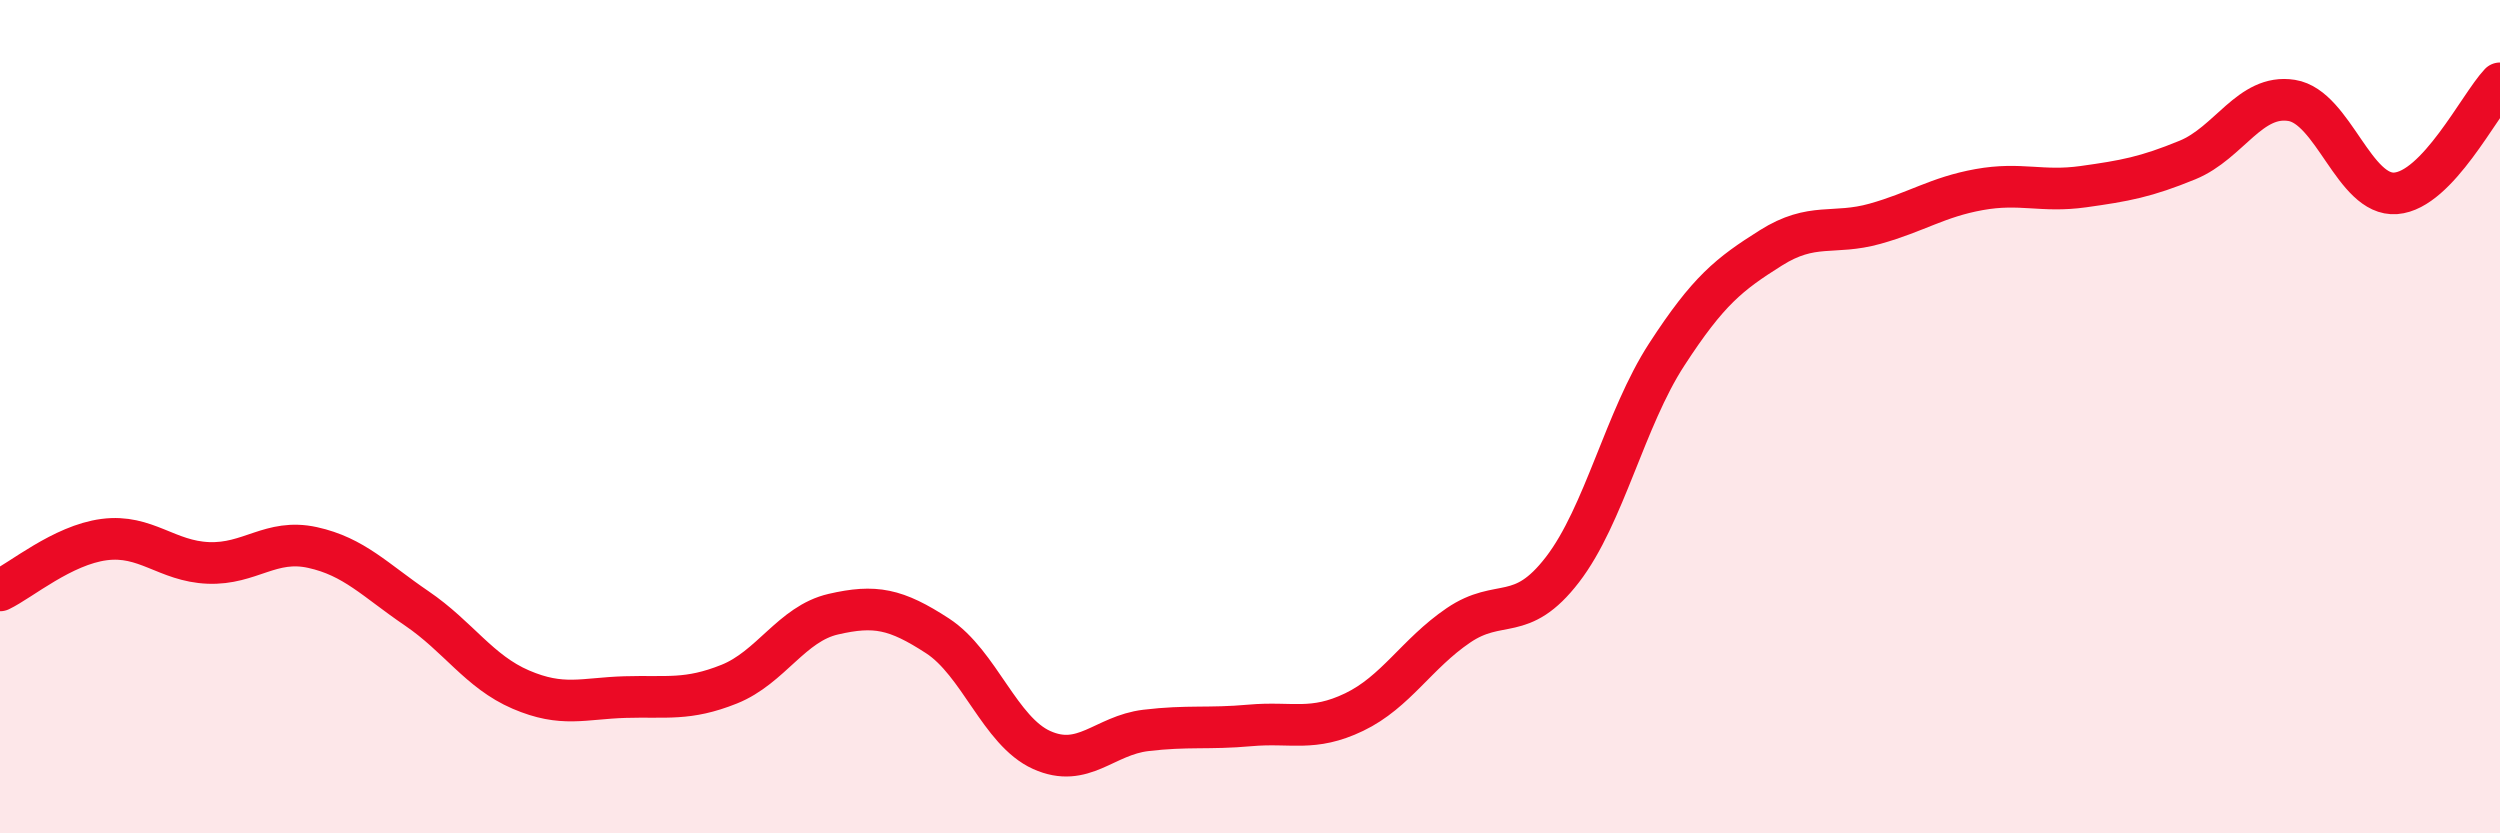
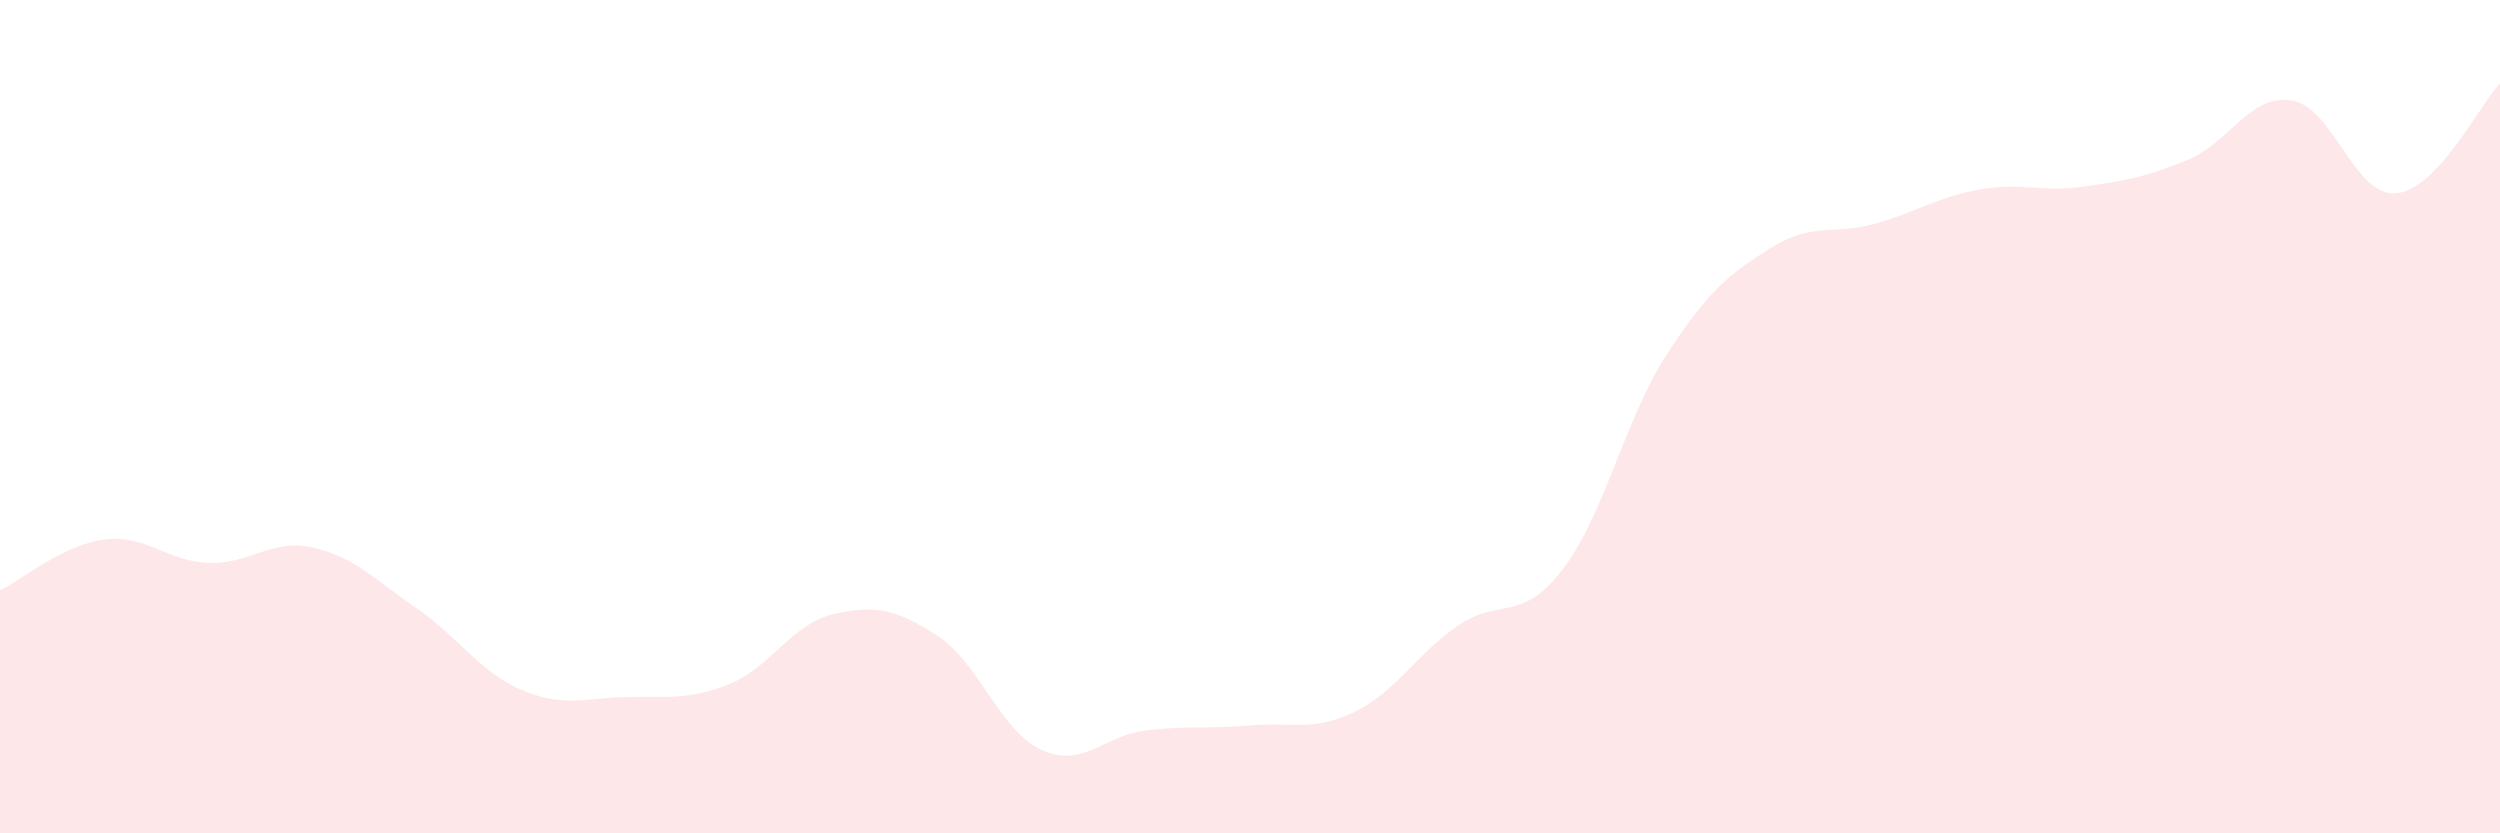
<svg xmlns="http://www.w3.org/2000/svg" width="60" height="20" viewBox="0 0 60 20">
  <path d="M 0,14.17 C 0.5,13.93 1.5,13.08 2.5,12.95 C 3.5,12.82 4,13.47 5,13.51 C 6,13.55 6.5,12.92 7.5,13.14 C 8.5,13.36 9,13.92 10,14.6 C 11,15.28 11.5,16.12 12.5,16.55 C 13.5,16.98 14,16.76 15,16.73 C 16,16.7 16.5,16.82 17.5,16.42 C 18.5,16.02 19,14.97 20,14.74 C 21,14.51 21.5,14.61 22.5,15.26 C 23.5,15.91 24,17.55 25,18 C 26,18.45 26.5,17.65 27.5,17.53 C 28.5,17.41 29,17.5 30,17.41 C 31,17.32 31.5,17.57 32.5,17.09 C 33.5,16.61 34,15.69 35,15.01 C 36,14.33 36.5,14.97 37.5,13.67 C 38.5,12.37 39,10.05 40,8.51 C 41,6.97 41.5,6.58 42.5,5.95 C 43.5,5.32 44,5.65 45,5.37 C 46,5.09 46.5,4.73 47.5,4.55 C 48.5,4.37 49,4.62 50,4.48 C 51,4.34 51.5,4.25 52.5,3.84 C 53.5,3.43 54,2.25 55,2.41 C 56,2.57 56.5,4.72 57.5,4.64 C 58.5,4.56 59.5,2.53 60,2L60 20L0 20Z" fill="#EB0A25" opacity="0.1" stroke-linecap="round" stroke-linejoin="round" />
-   <path d="M 0,14.17 C 0.5,13.93 1.5,13.08 2.5,12.95 C 3.5,12.82 4,13.47 5,13.51 C 6,13.55 6.5,12.92 7.5,13.14 C 8.5,13.36 9,13.92 10,14.6 C 11,15.28 11.5,16.12 12.5,16.55 C 13.5,16.98 14,16.76 15,16.73 C 16,16.7 16.5,16.82 17.5,16.42 C 18.5,16.02 19,14.97 20,14.74 C 21,14.51 21.5,14.61 22.5,15.26 C 23.5,15.91 24,17.55 25,18 C 26,18.45 26.5,17.65 27.5,17.53 C 28.5,17.41 29,17.5 30,17.41 C 31,17.32 31.5,17.57 32.5,17.09 C 33.5,16.61 34,15.69 35,15.01 C 36,14.33 36.5,14.97 37.5,13.67 C 38.5,12.37 39,10.05 40,8.51 C 41,6.97 41.5,6.58 42.5,5.95 C 43.5,5.32 44,5.65 45,5.37 C 46,5.09 46.5,4.73 47.5,4.55 C 48.5,4.37 49,4.62 50,4.48 C 51,4.34 51.5,4.25 52.5,3.84 C 53.5,3.43 54,2.25 55,2.41 C 56,2.57 56.5,4.72 57.5,4.64 C 58.5,4.56 59.5,2.53 60,2" stroke="#EB0A25" stroke-width="1" fill="none" stroke-linecap="round" stroke-linejoin="round" />
</svg>